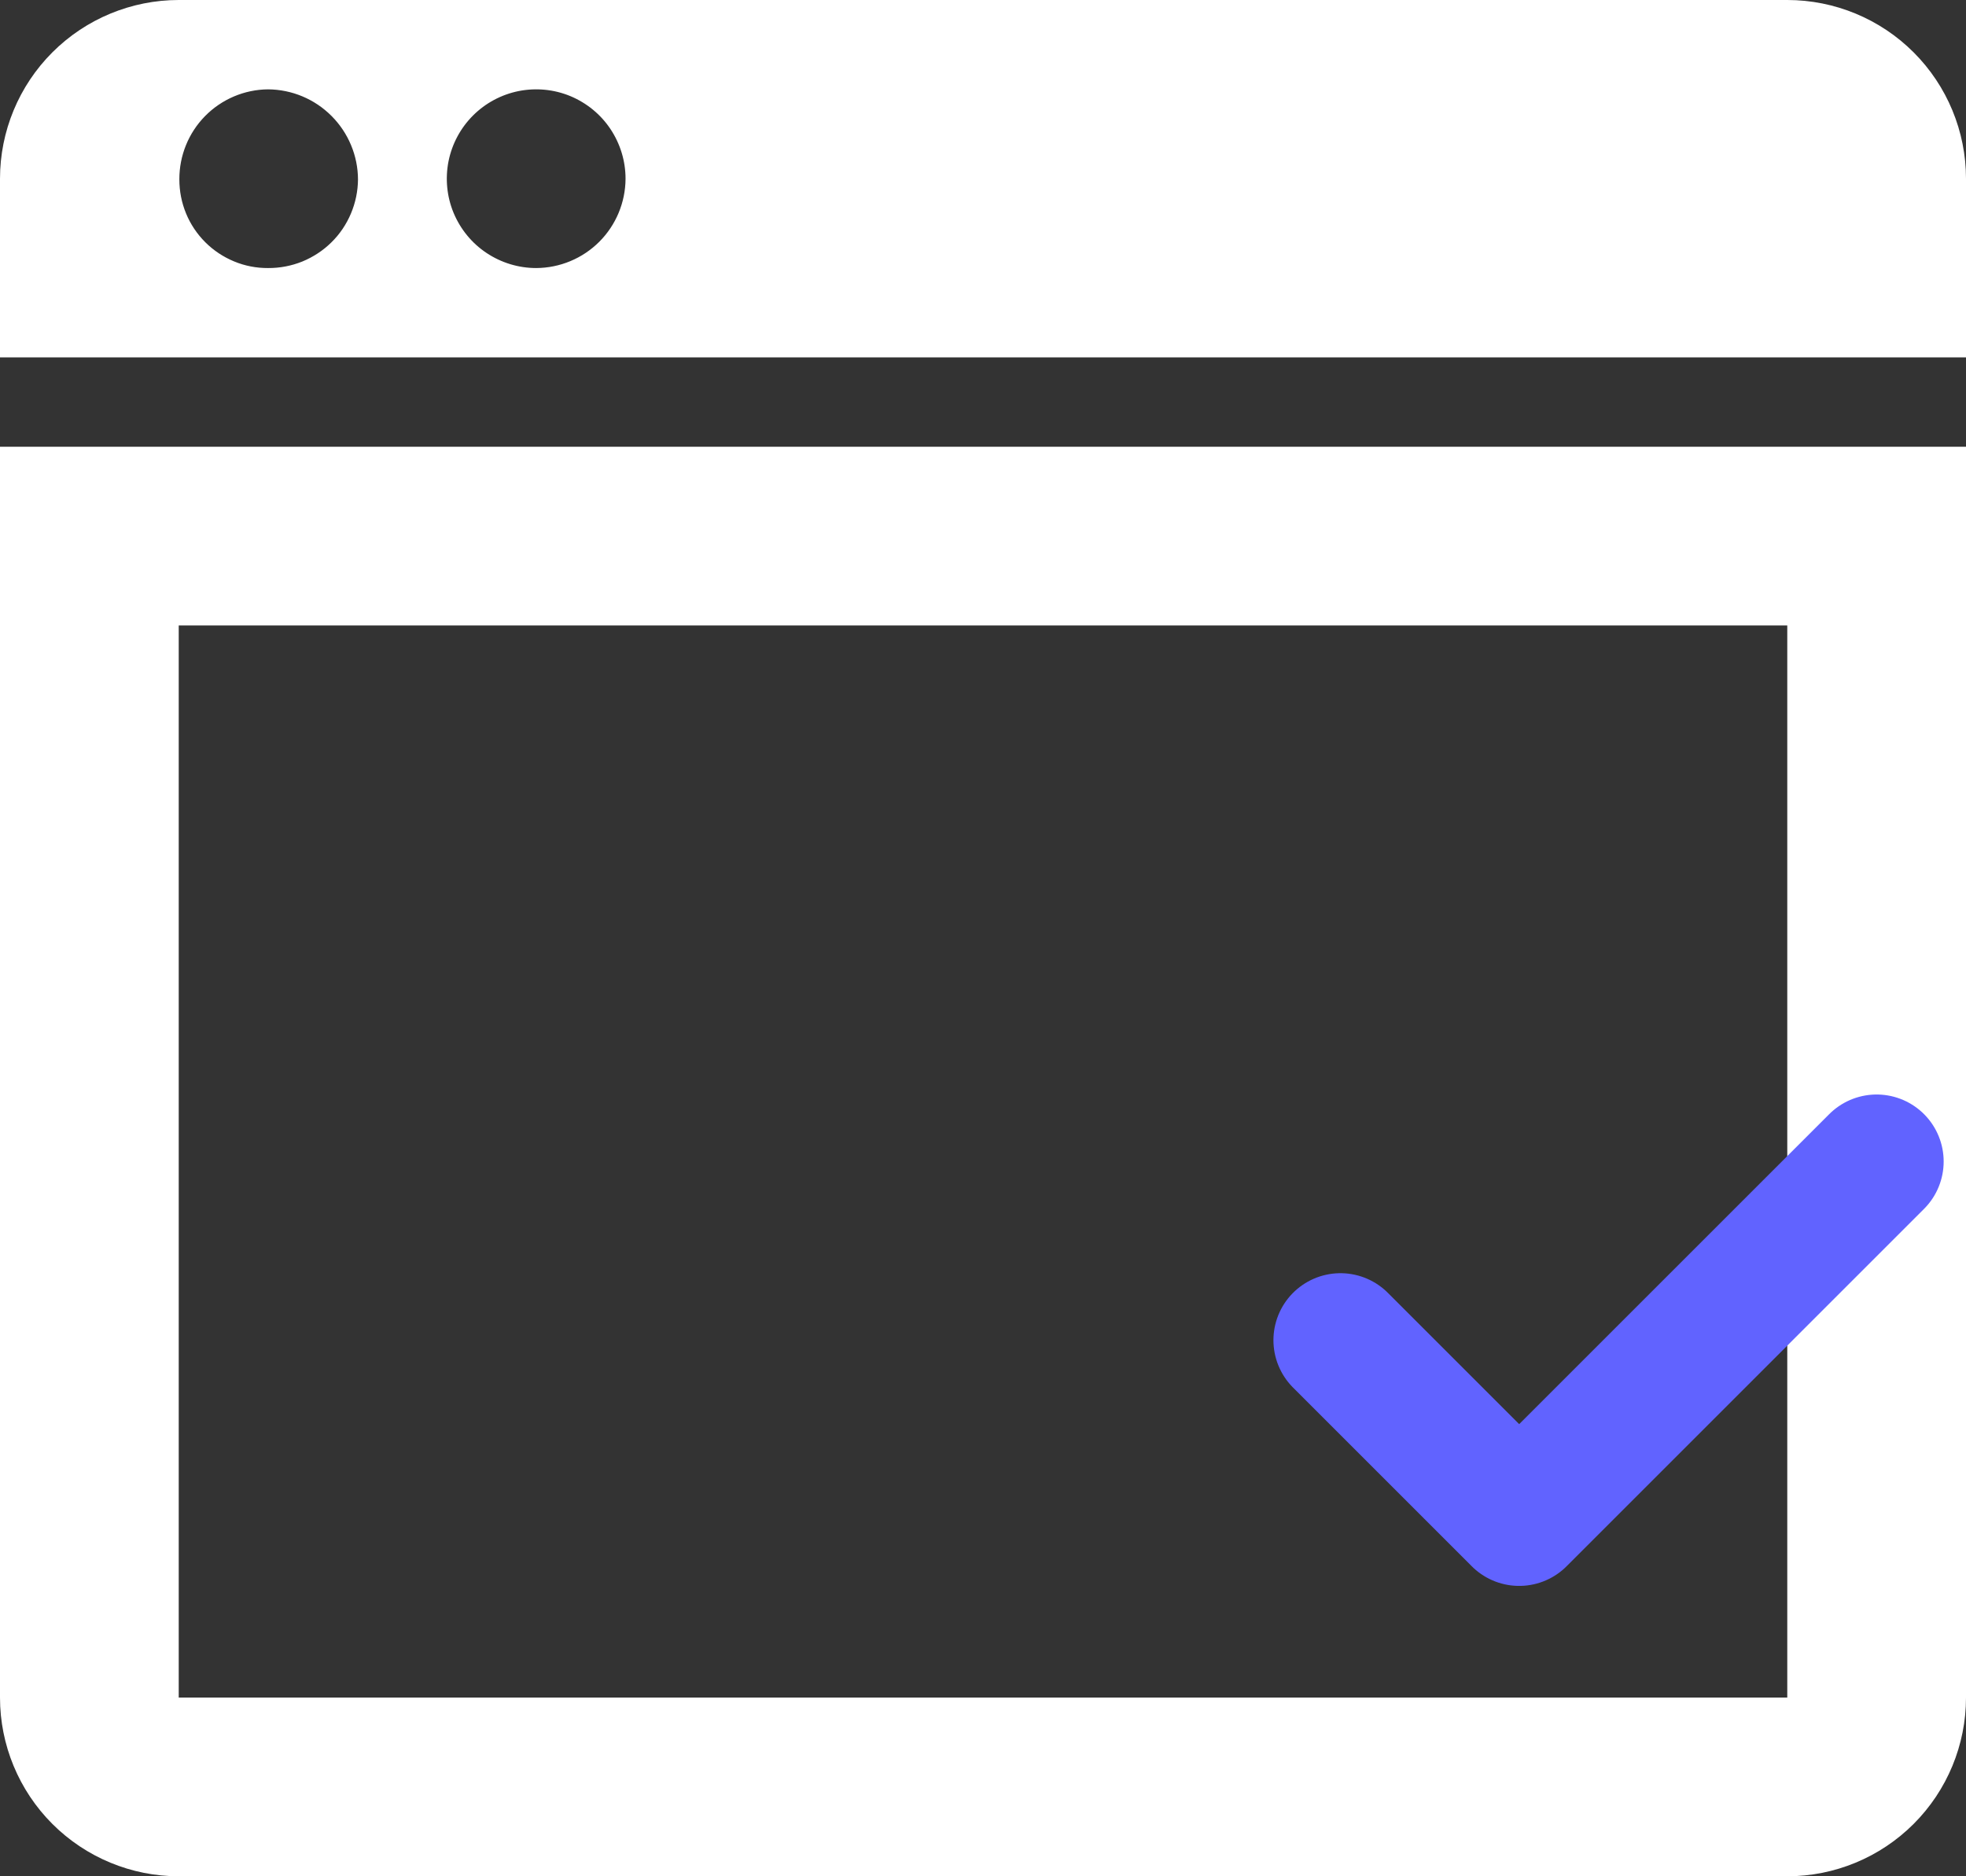
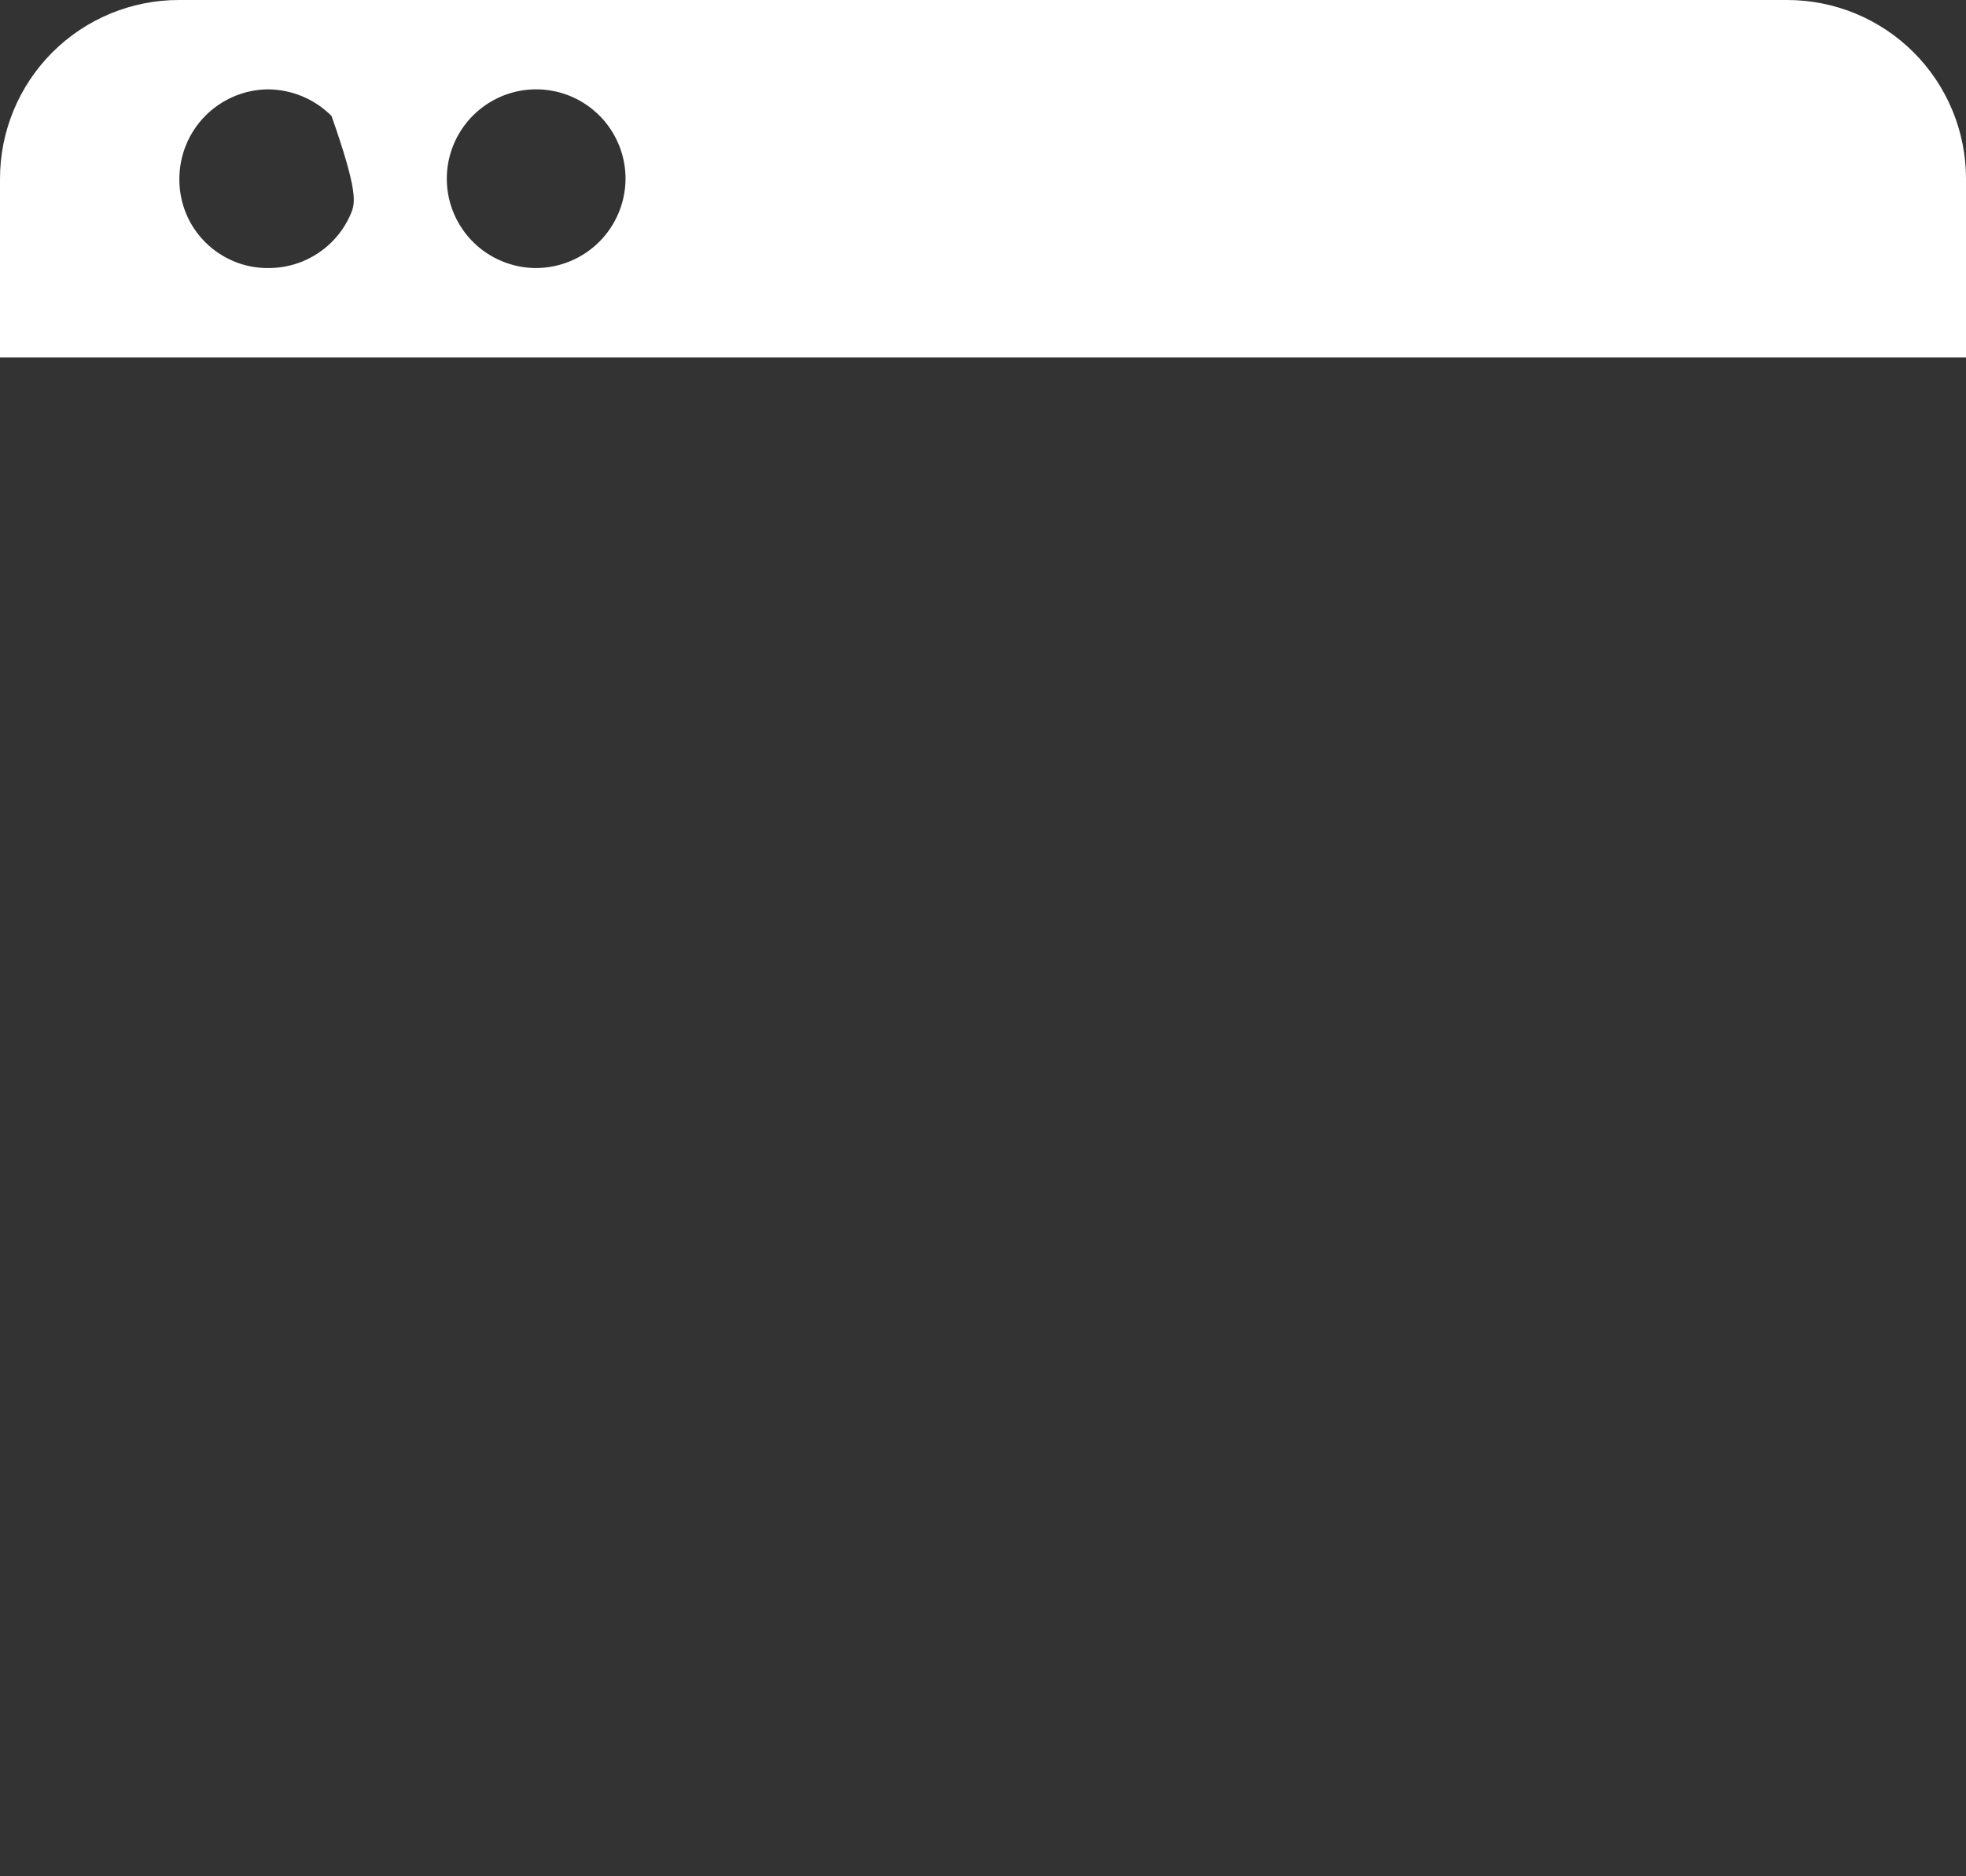
<svg xmlns="http://www.w3.org/2000/svg" width="22" height="21" viewBox="0 0 22 21" fill="none">
  <rect x="0" y="0" width="22" height="21" fill="#333333" stroke="none" />
-   <path d="M0 2V4H22V2C22 1.47 21.789 0.961 21.414 0.586C21.039 0.211 20.53 0 20 0H2C1.47 0 0.961 0.211 0.586 0.586C0.211 0.961 0 1.47 0 2ZM3 3C2.87 3.001 2.74 2.976 2.62 2.926C2.499 2.876 2.389 2.803 2.297 2.711C2.205 2.619 2.131 2.509 2.082 2.389C2.032 2.268 2.007 2.139 2.007 2.008C2.006 1.743 2.109 1.488 2.295 1.299C2.481 1.11 2.735 1.002 3 1C3.267 1.002 3.522 1.109 3.71 1.298C3.898 1.486 4.005 1.742 4.006 2.008C4.005 2.14 3.978 2.269 3.927 2.39C3.876 2.511 3.802 2.621 3.708 2.713C3.615 2.805 3.504 2.877 3.383 2.927C3.261 2.976 3.131 3.001 3 3ZM6 3C5.802 3 5.609 2.941 5.444 2.831C5.28 2.722 5.152 2.565 5.076 2.383C5 2.2 4.981 1.999 5.019 1.805C5.058 1.611 5.153 1.433 5.293 1.293C5.433 1.153 5.611 1.058 5.805 1.019C5.999 0.981 6.2 1 6.383 1.076C6.565 1.152 6.722 1.28 6.831 1.444C6.941 1.609 7 1.802 7 2C6.999 2.265 6.893 2.519 6.706 2.706C6.519 2.893 6.265 2.999 6 3Z" fill="white" />
-   <path d="M0 5V19C0 19.53 0.211 20.039 0.586 20.414C0.961 20.789 1.47 21 2 21H20C20.53 21 21.039 20.789 21.414 20.414C21.789 20.039 22 19.53 22 19V5H0ZM20 19H2V7H20V19Z" fill="white" />
-   <path d="M15 15L17 17L21 13" stroke="#6163FF" stroke-width="1.5" stroke-linecap="round" stroke-linejoin="round" />
+   <path d="M0 2V4H22V2C22 1.47 21.789 0.961 21.414 0.586C21.039 0.211 20.53 0 20 0H2C1.47 0 0.961 0.211 0.586 0.586C0.211 0.961 0 1.47 0 2ZM3 3C2.87 3.001 2.74 2.976 2.62 2.926C2.499 2.876 2.389 2.803 2.297 2.711C2.205 2.619 2.131 2.509 2.082 2.389C2.032 2.268 2.007 2.139 2.007 2.008C2.006 1.743 2.109 1.488 2.295 1.299C2.481 1.11 2.735 1.002 3 1C3.267 1.002 3.522 1.109 3.71 1.298C4.005 2.14 3.978 2.269 3.927 2.39C3.876 2.511 3.802 2.621 3.708 2.713C3.615 2.805 3.504 2.877 3.383 2.927C3.261 2.976 3.131 3.001 3 3ZM6 3C5.802 3 5.609 2.941 5.444 2.831C5.28 2.722 5.152 2.565 5.076 2.383C5 2.2 4.981 1.999 5.019 1.805C5.058 1.611 5.153 1.433 5.293 1.293C5.433 1.153 5.611 1.058 5.805 1.019C5.999 0.981 6.2 1 6.383 1.076C6.565 1.152 6.722 1.28 6.831 1.444C6.941 1.609 7 1.802 7 2C6.999 2.265 6.893 2.519 6.706 2.706C6.519 2.893 6.265 2.999 6 3Z" fill="white" />
</svg>